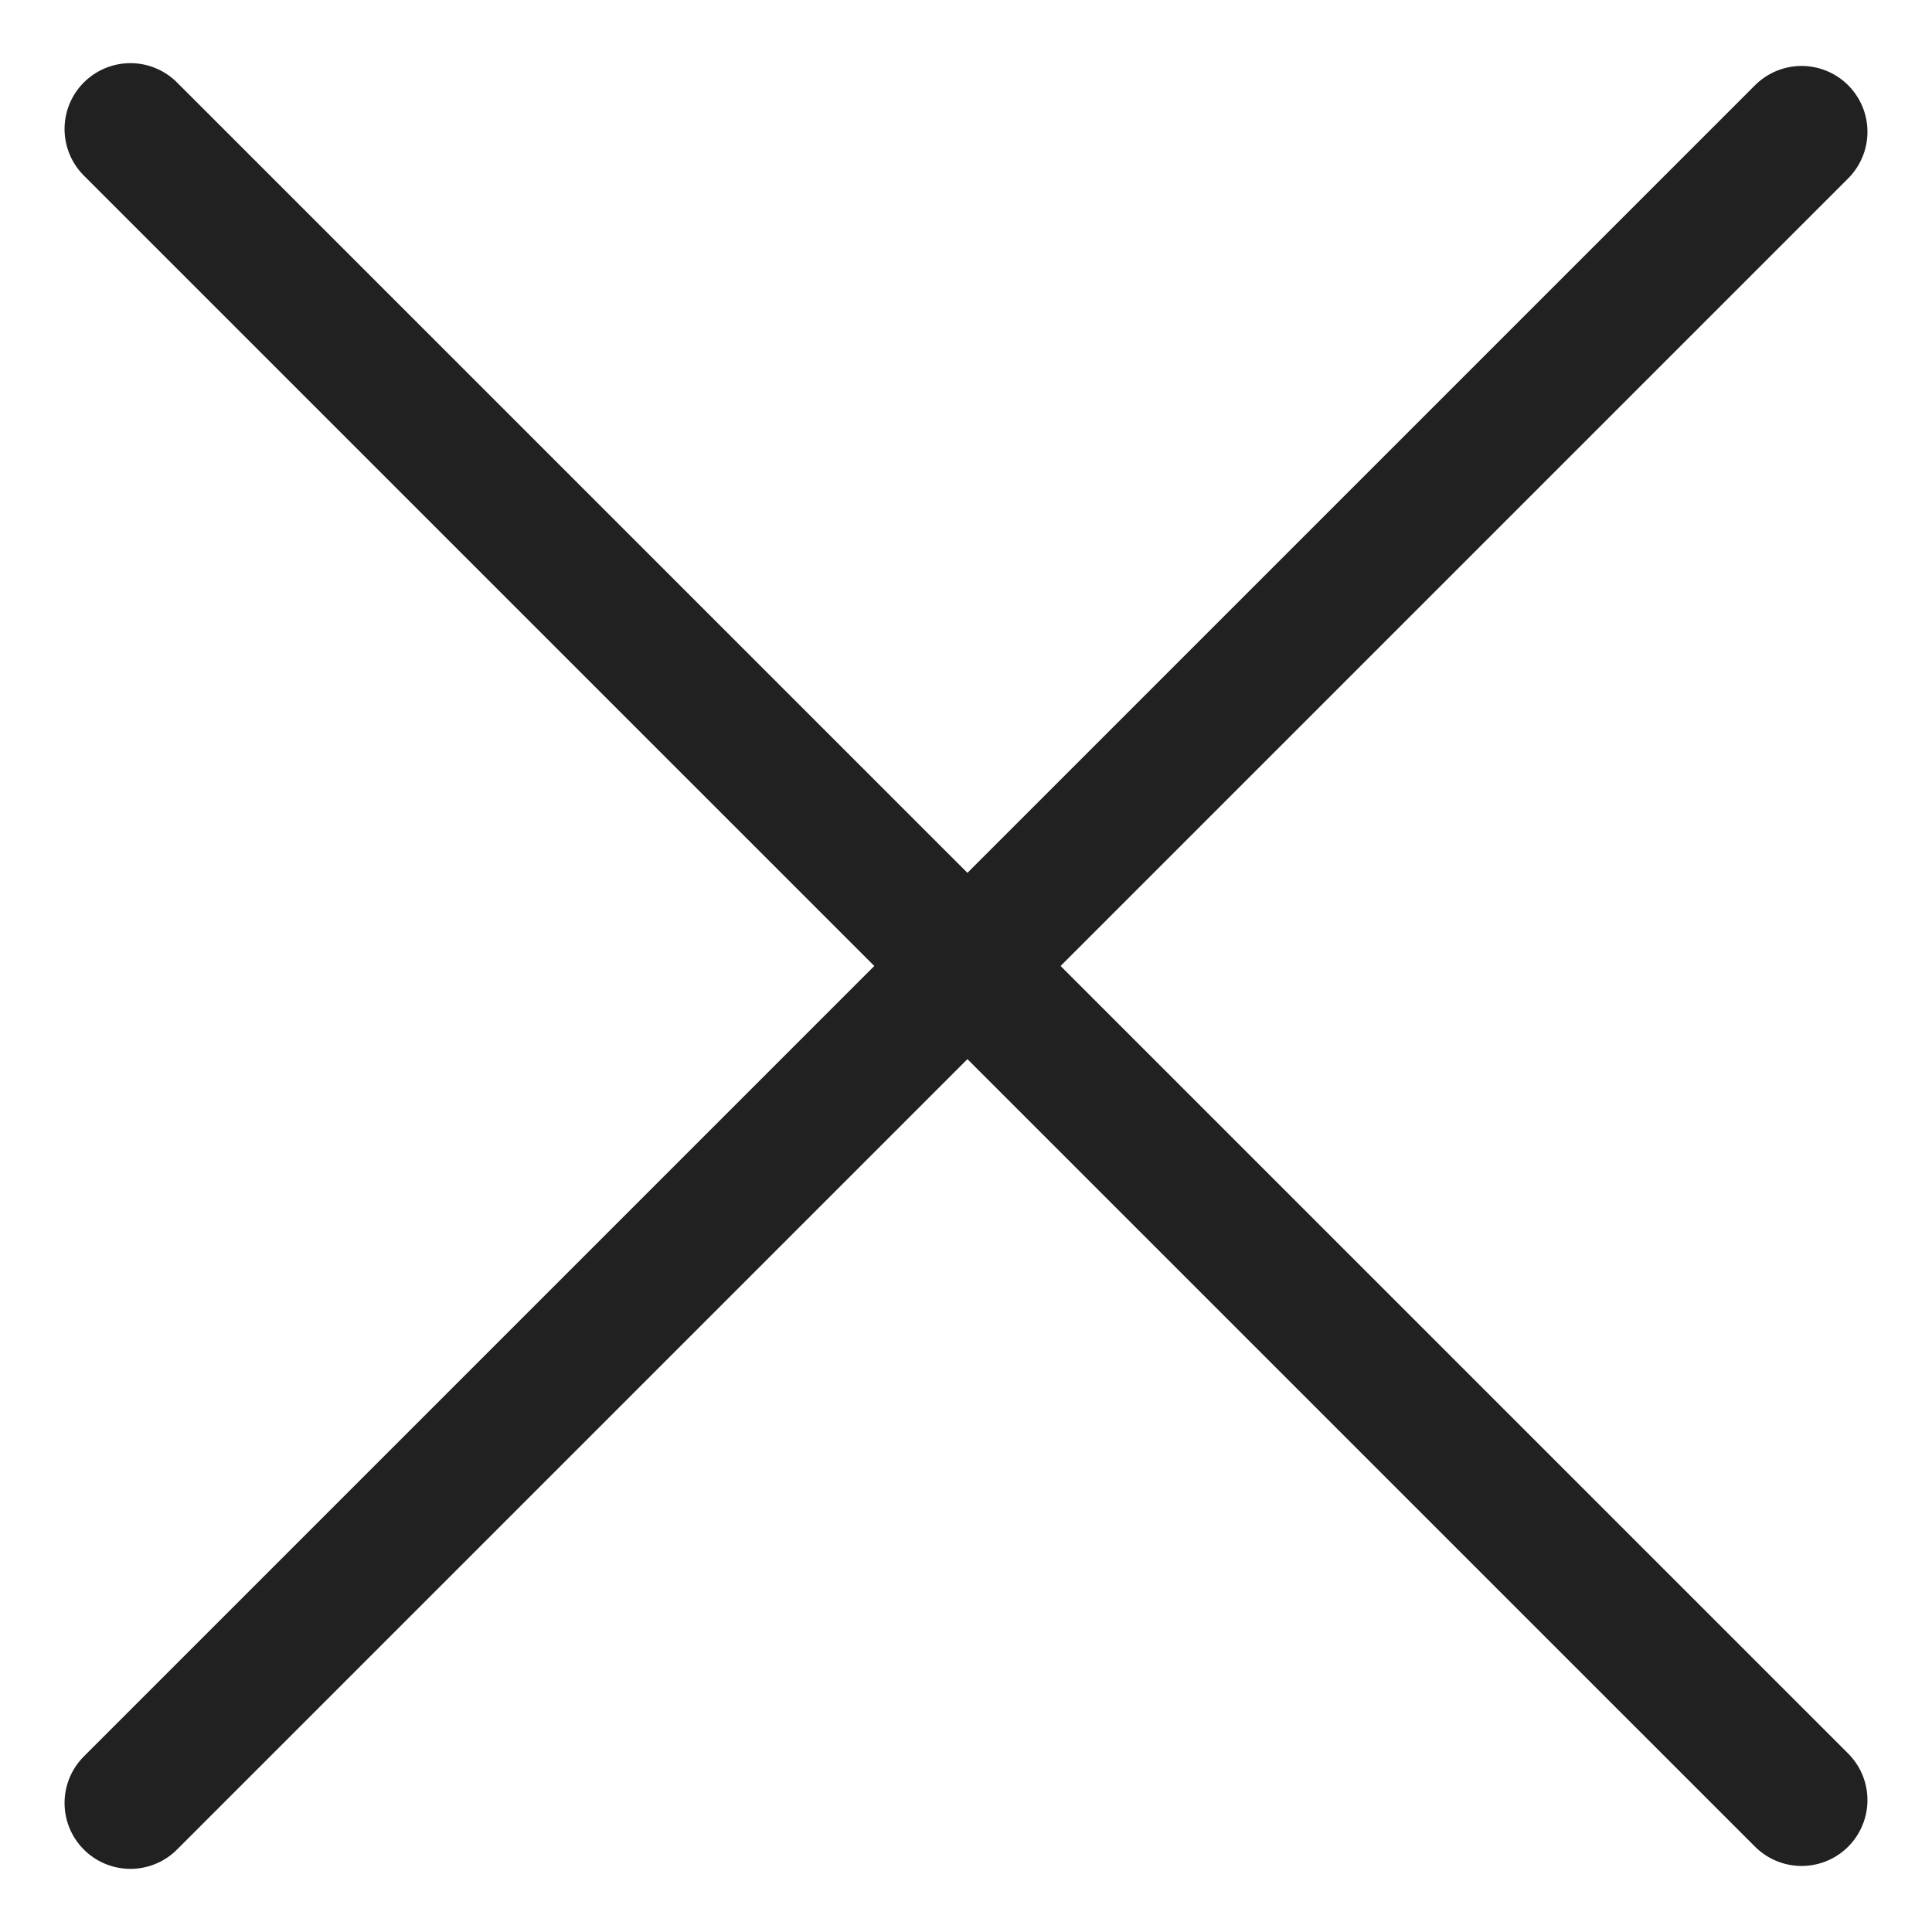
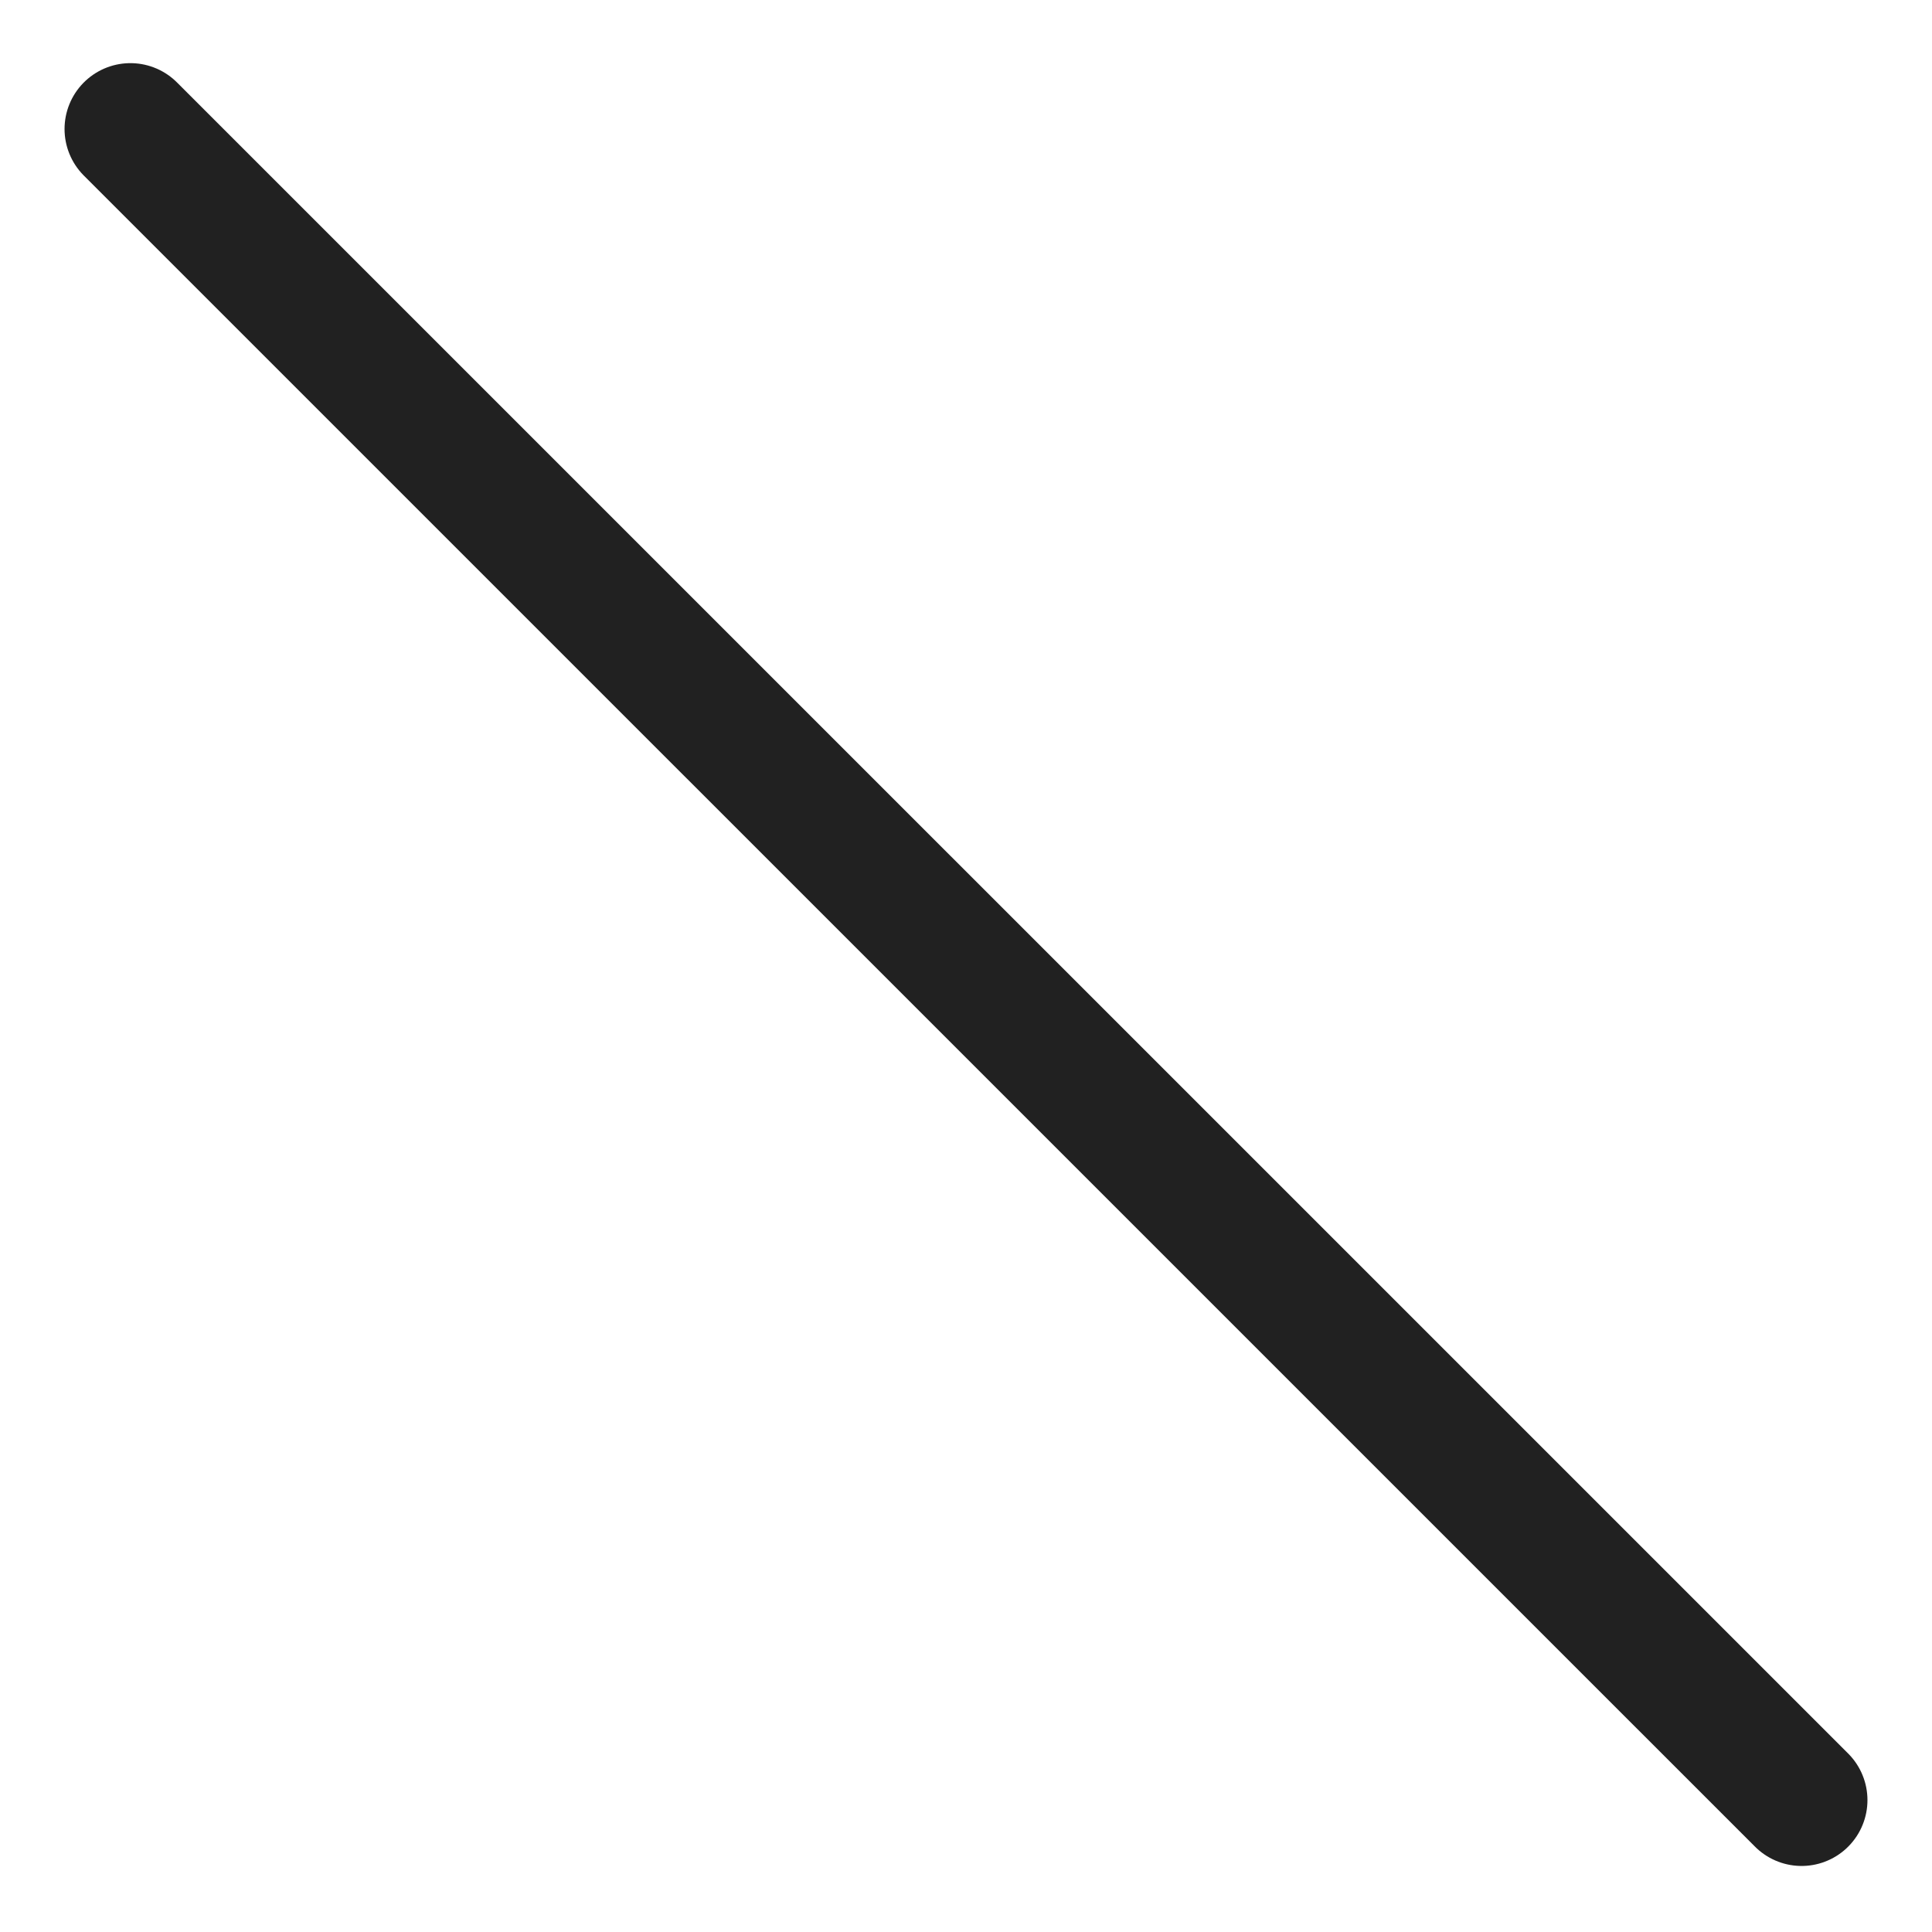
<svg xmlns="http://www.w3.org/2000/svg" width="22" height="22" viewBox="0 0 22 22" fill="none">
-   <path d="M1.485 20.531L20.515 1.501" stroke="#212121" stroke-width="1.5" stroke-linecap="round" />
  <path d="M1.485 1.469L20.515 20.498" stroke="#212121" stroke-width="1.5" stroke-linecap="round" />
</svg>